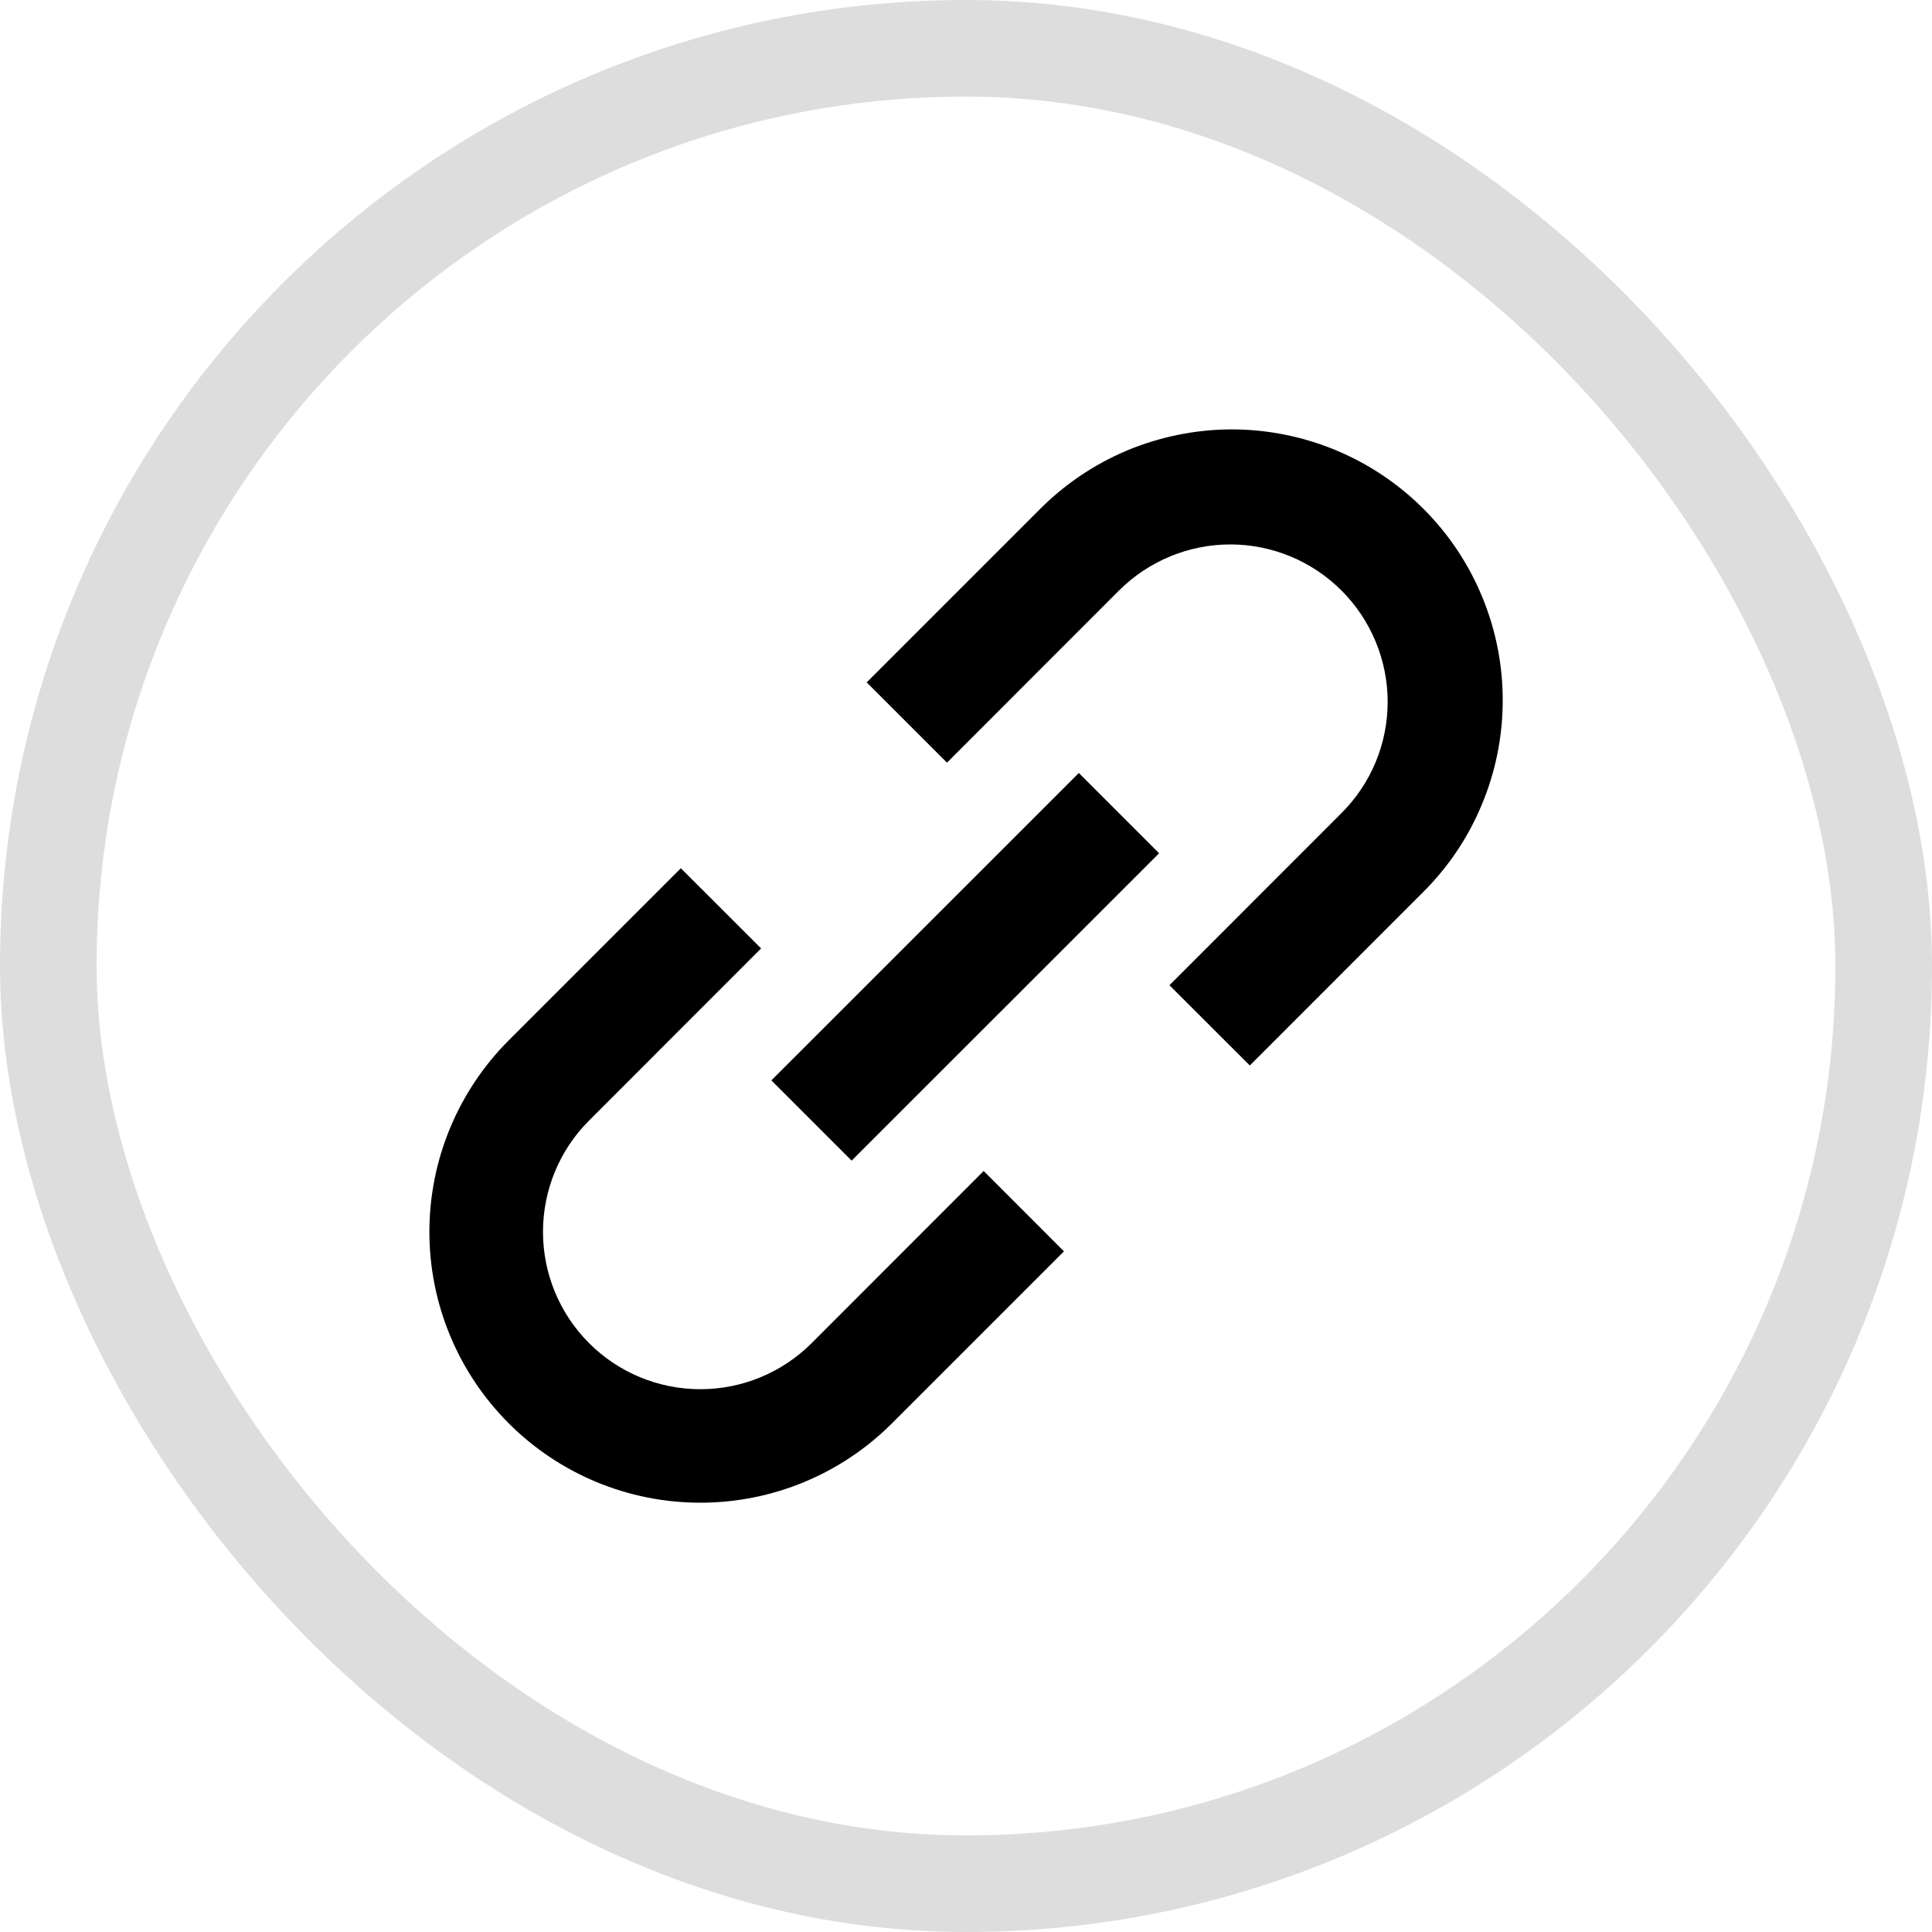
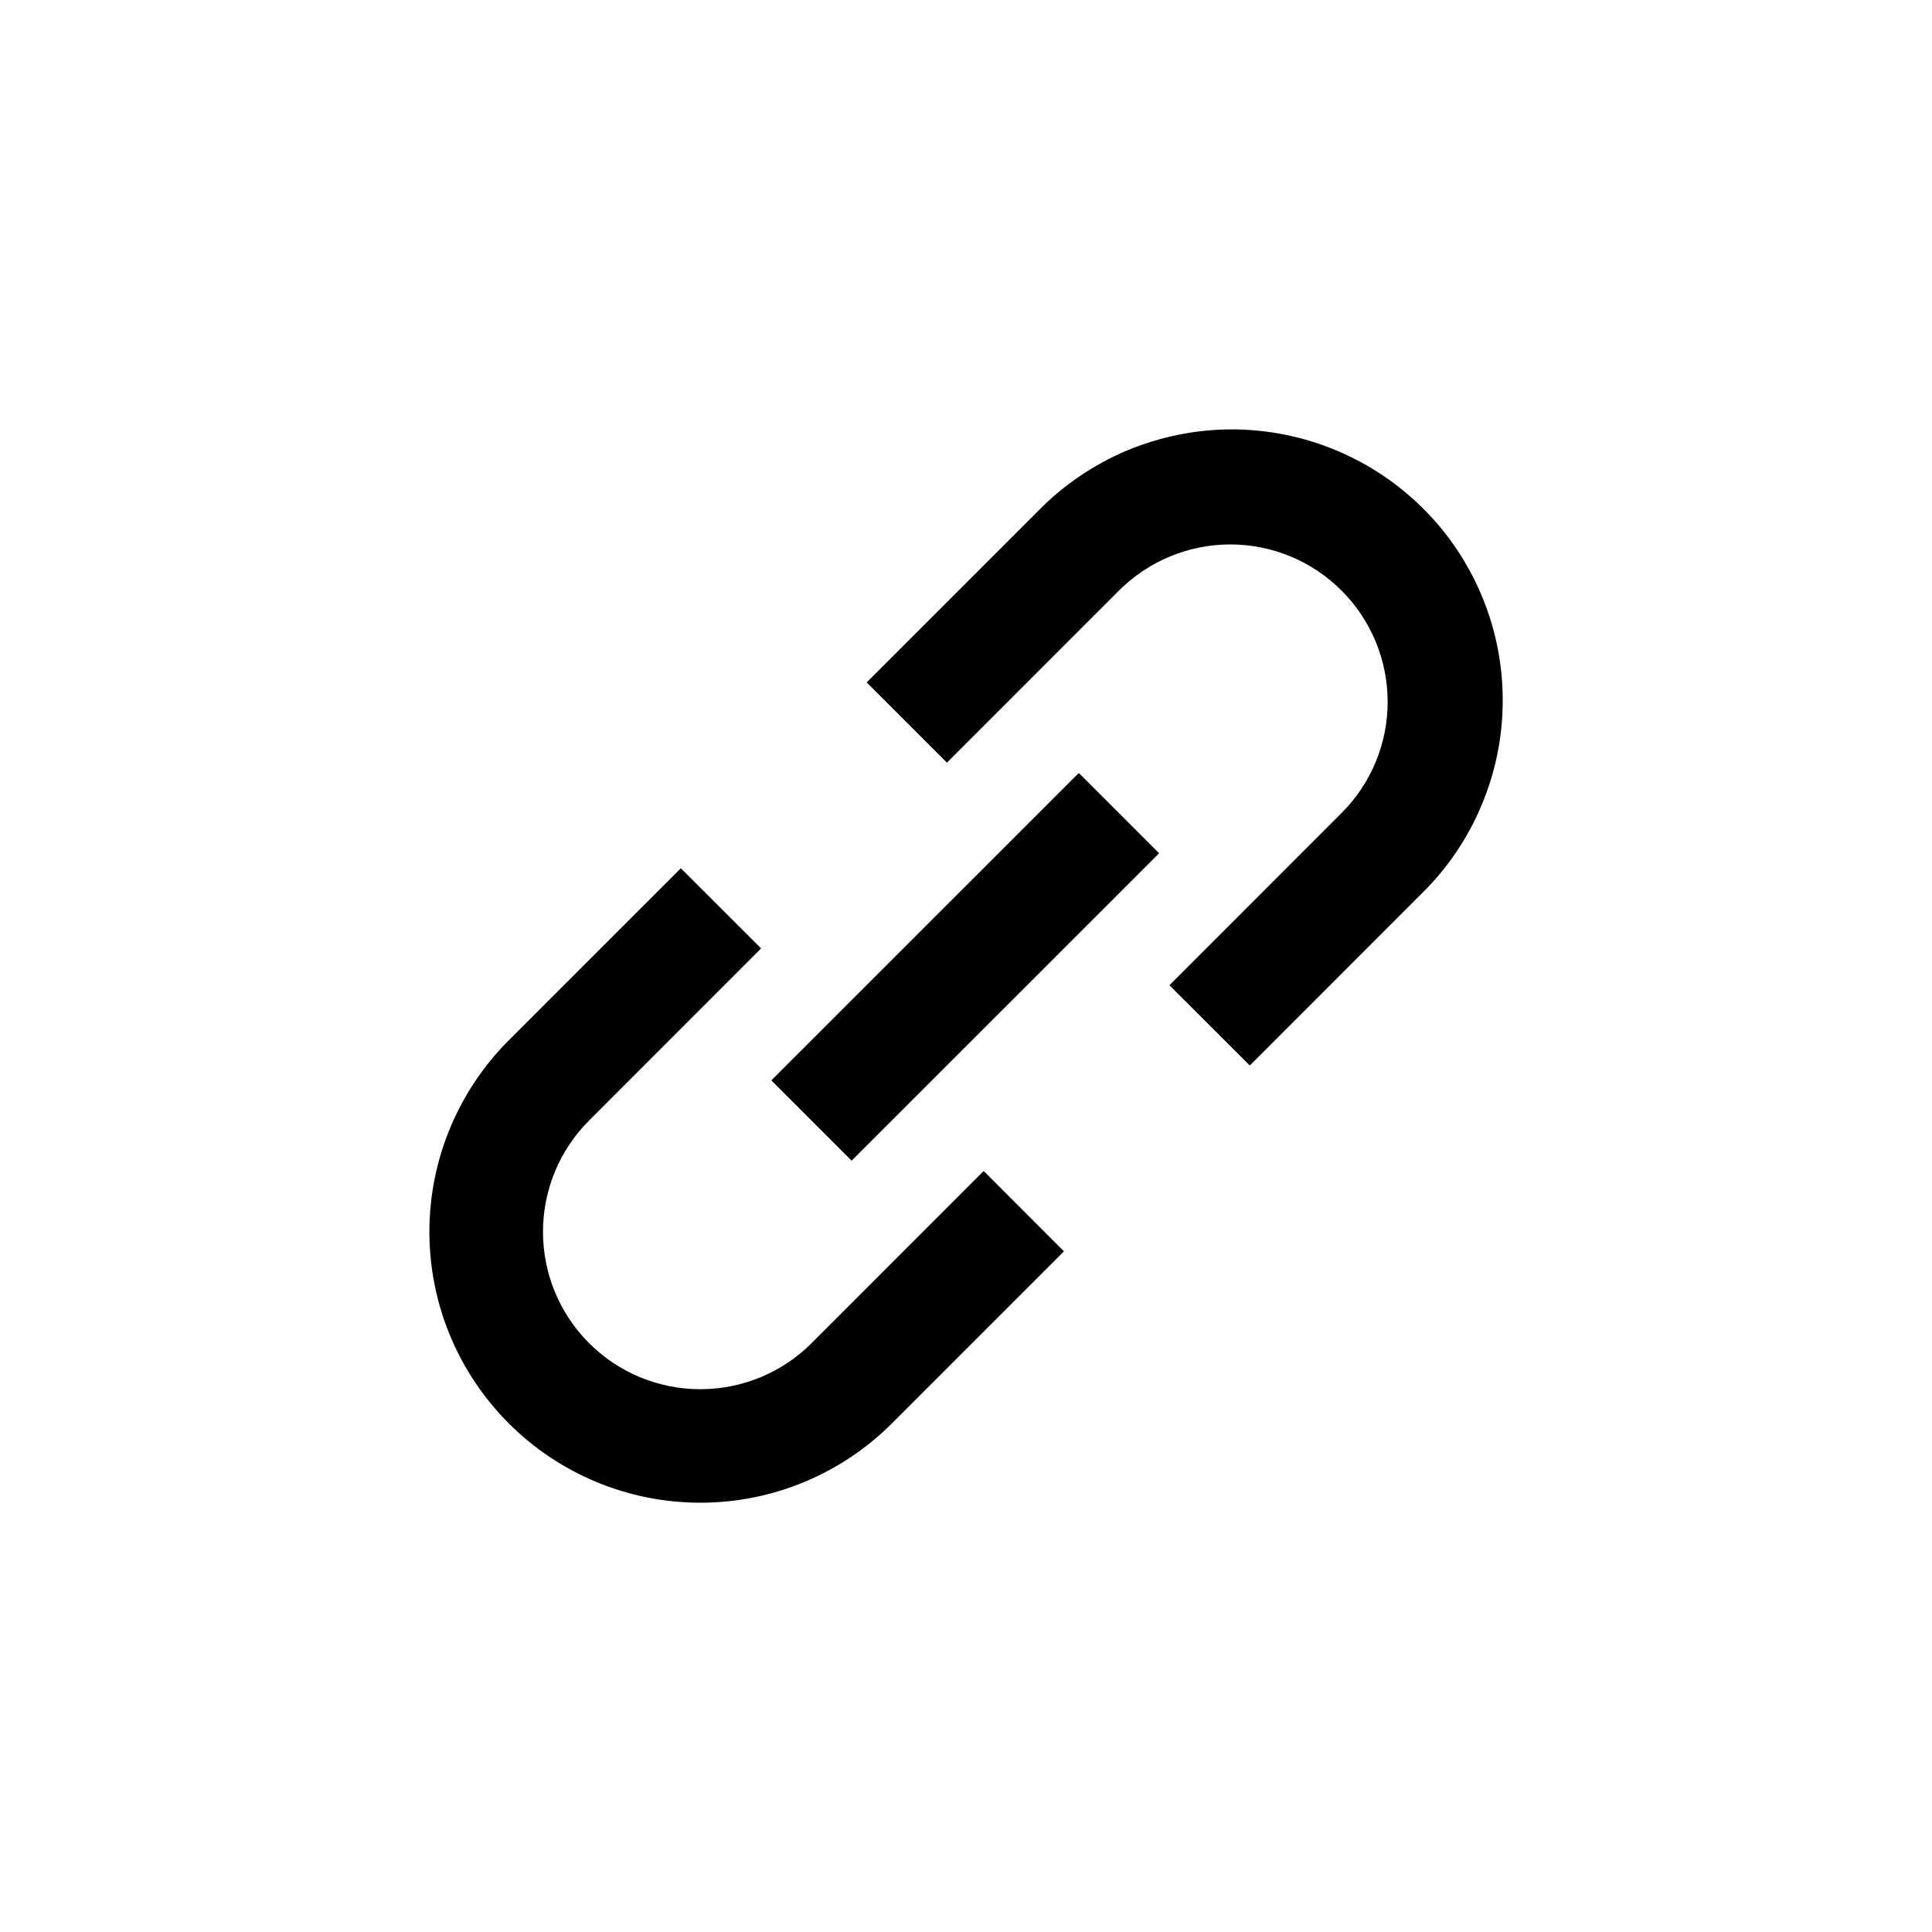
<svg xmlns="http://www.w3.org/2000/svg" width="20" height="20" viewBox="0 0 20 20" fill="none">
-   <rect x="0.5" y="0.5" width="19" height="19" rx="9.5" stroke="#DDDDDD" />
  <path d="M10.753 5.283C11.013 5.019 11.322 4.809 11.663 4.665C12.005 4.522 12.371 4.447 12.741 4.445C13.111 4.444 13.478 4.516 13.82 4.657C14.162 4.798 14.473 5.005 14.735 5.267C14.997 5.528 15.204 5.839 15.345 6.182C15.486 6.524 15.558 6.891 15.556 7.261C15.555 7.631 15.48 7.997 15.336 8.338C15.193 8.68 14.983 8.989 14.719 9.248L12.938 11.03L12.106 10.199L13.887 8.417C14.193 8.112 14.365 7.698 14.365 7.266C14.365 6.834 14.193 6.419 13.888 6.114C13.583 5.808 13.168 5.636 12.736 5.636C12.304 5.636 11.89 5.808 11.584 6.113L9.803 7.895L8.972 7.064L10.753 5.283ZM11.999 8.833L8.816 12.015L7.985 11.184L11.168 8.002L11.999 8.833ZM7.879 9.818L6.098 11.6C5.792 11.905 5.621 12.32 5.621 12.752C5.621 13.184 5.792 13.598 6.098 13.904C6.403 14.21 6.818 14.381 7.25 14.381C7.682 14.381 8.096 14.21 8.402 13.904L10.183 12.122L11.014 12.954L9.233 14.735C8.707 15.261 7.994 15.556 7.25 15.556C6.506 15.556 5.793 15.261 5.267 14.735C4.741 14.209 4.445 13.496 4.445 12.752C4.445 12.008 4.741 11.295 5.267 10.769L7.048 8.988L7.879 9.818Z" fill="black" />
</svg>